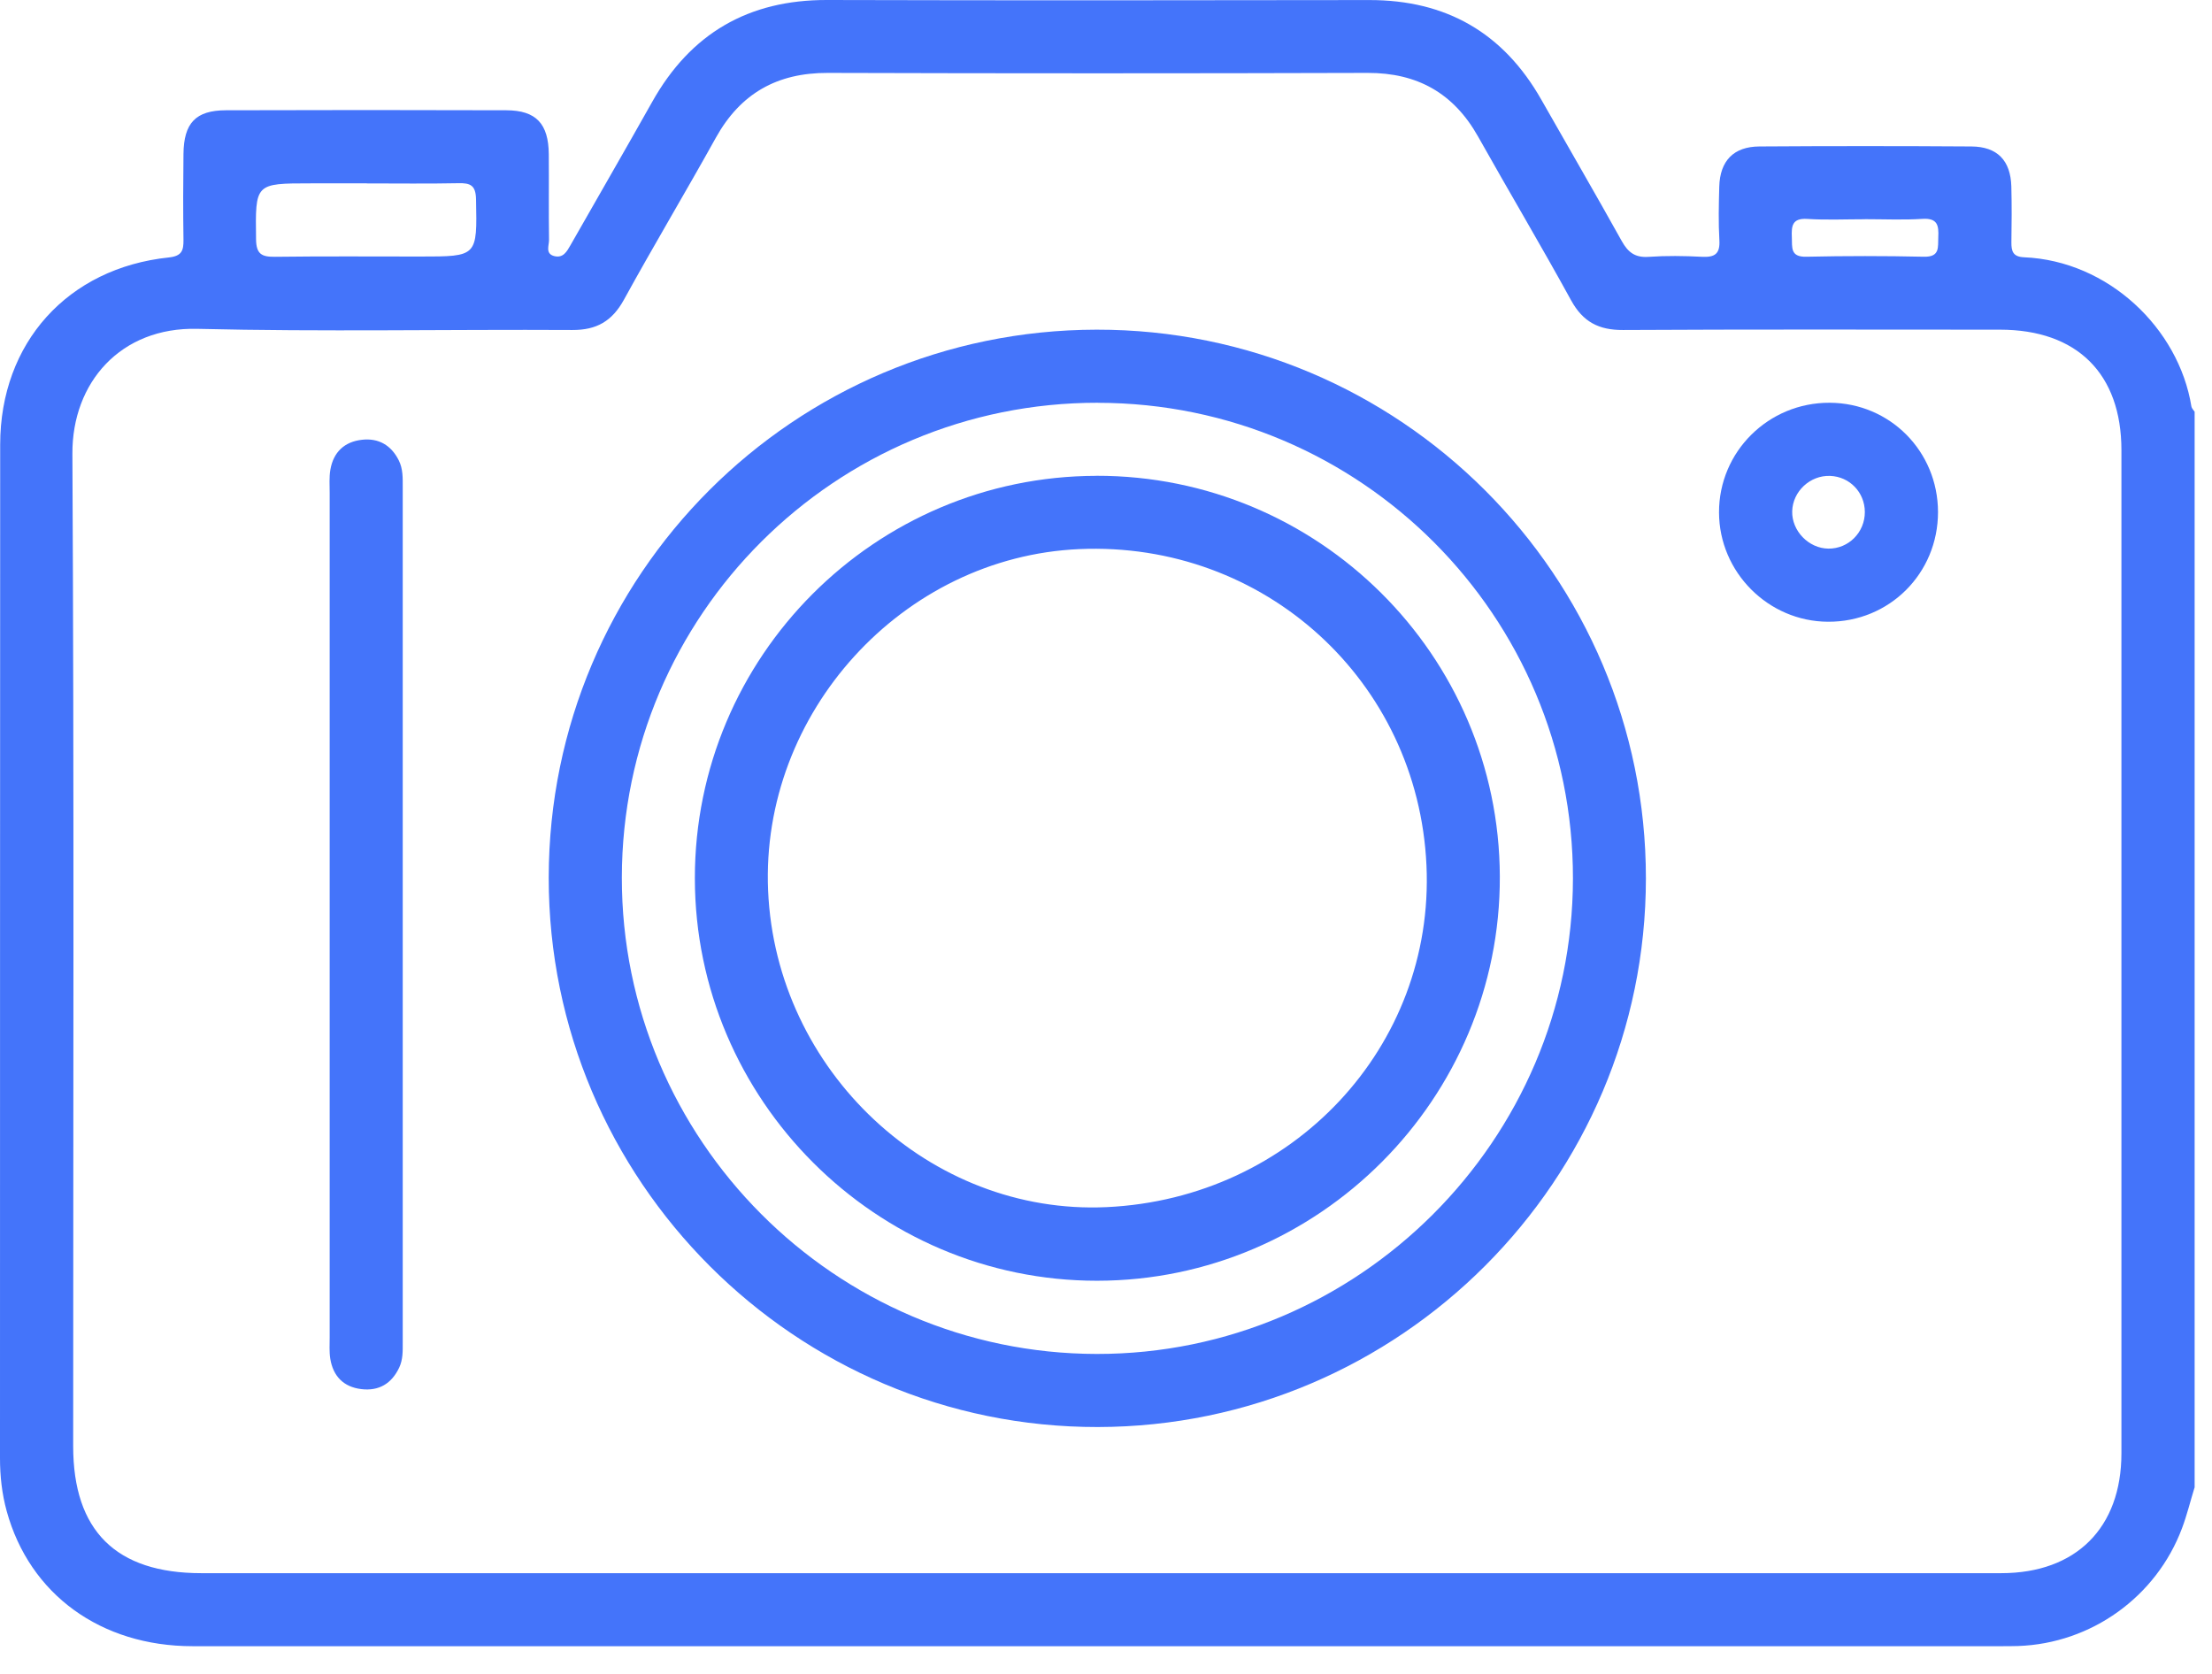
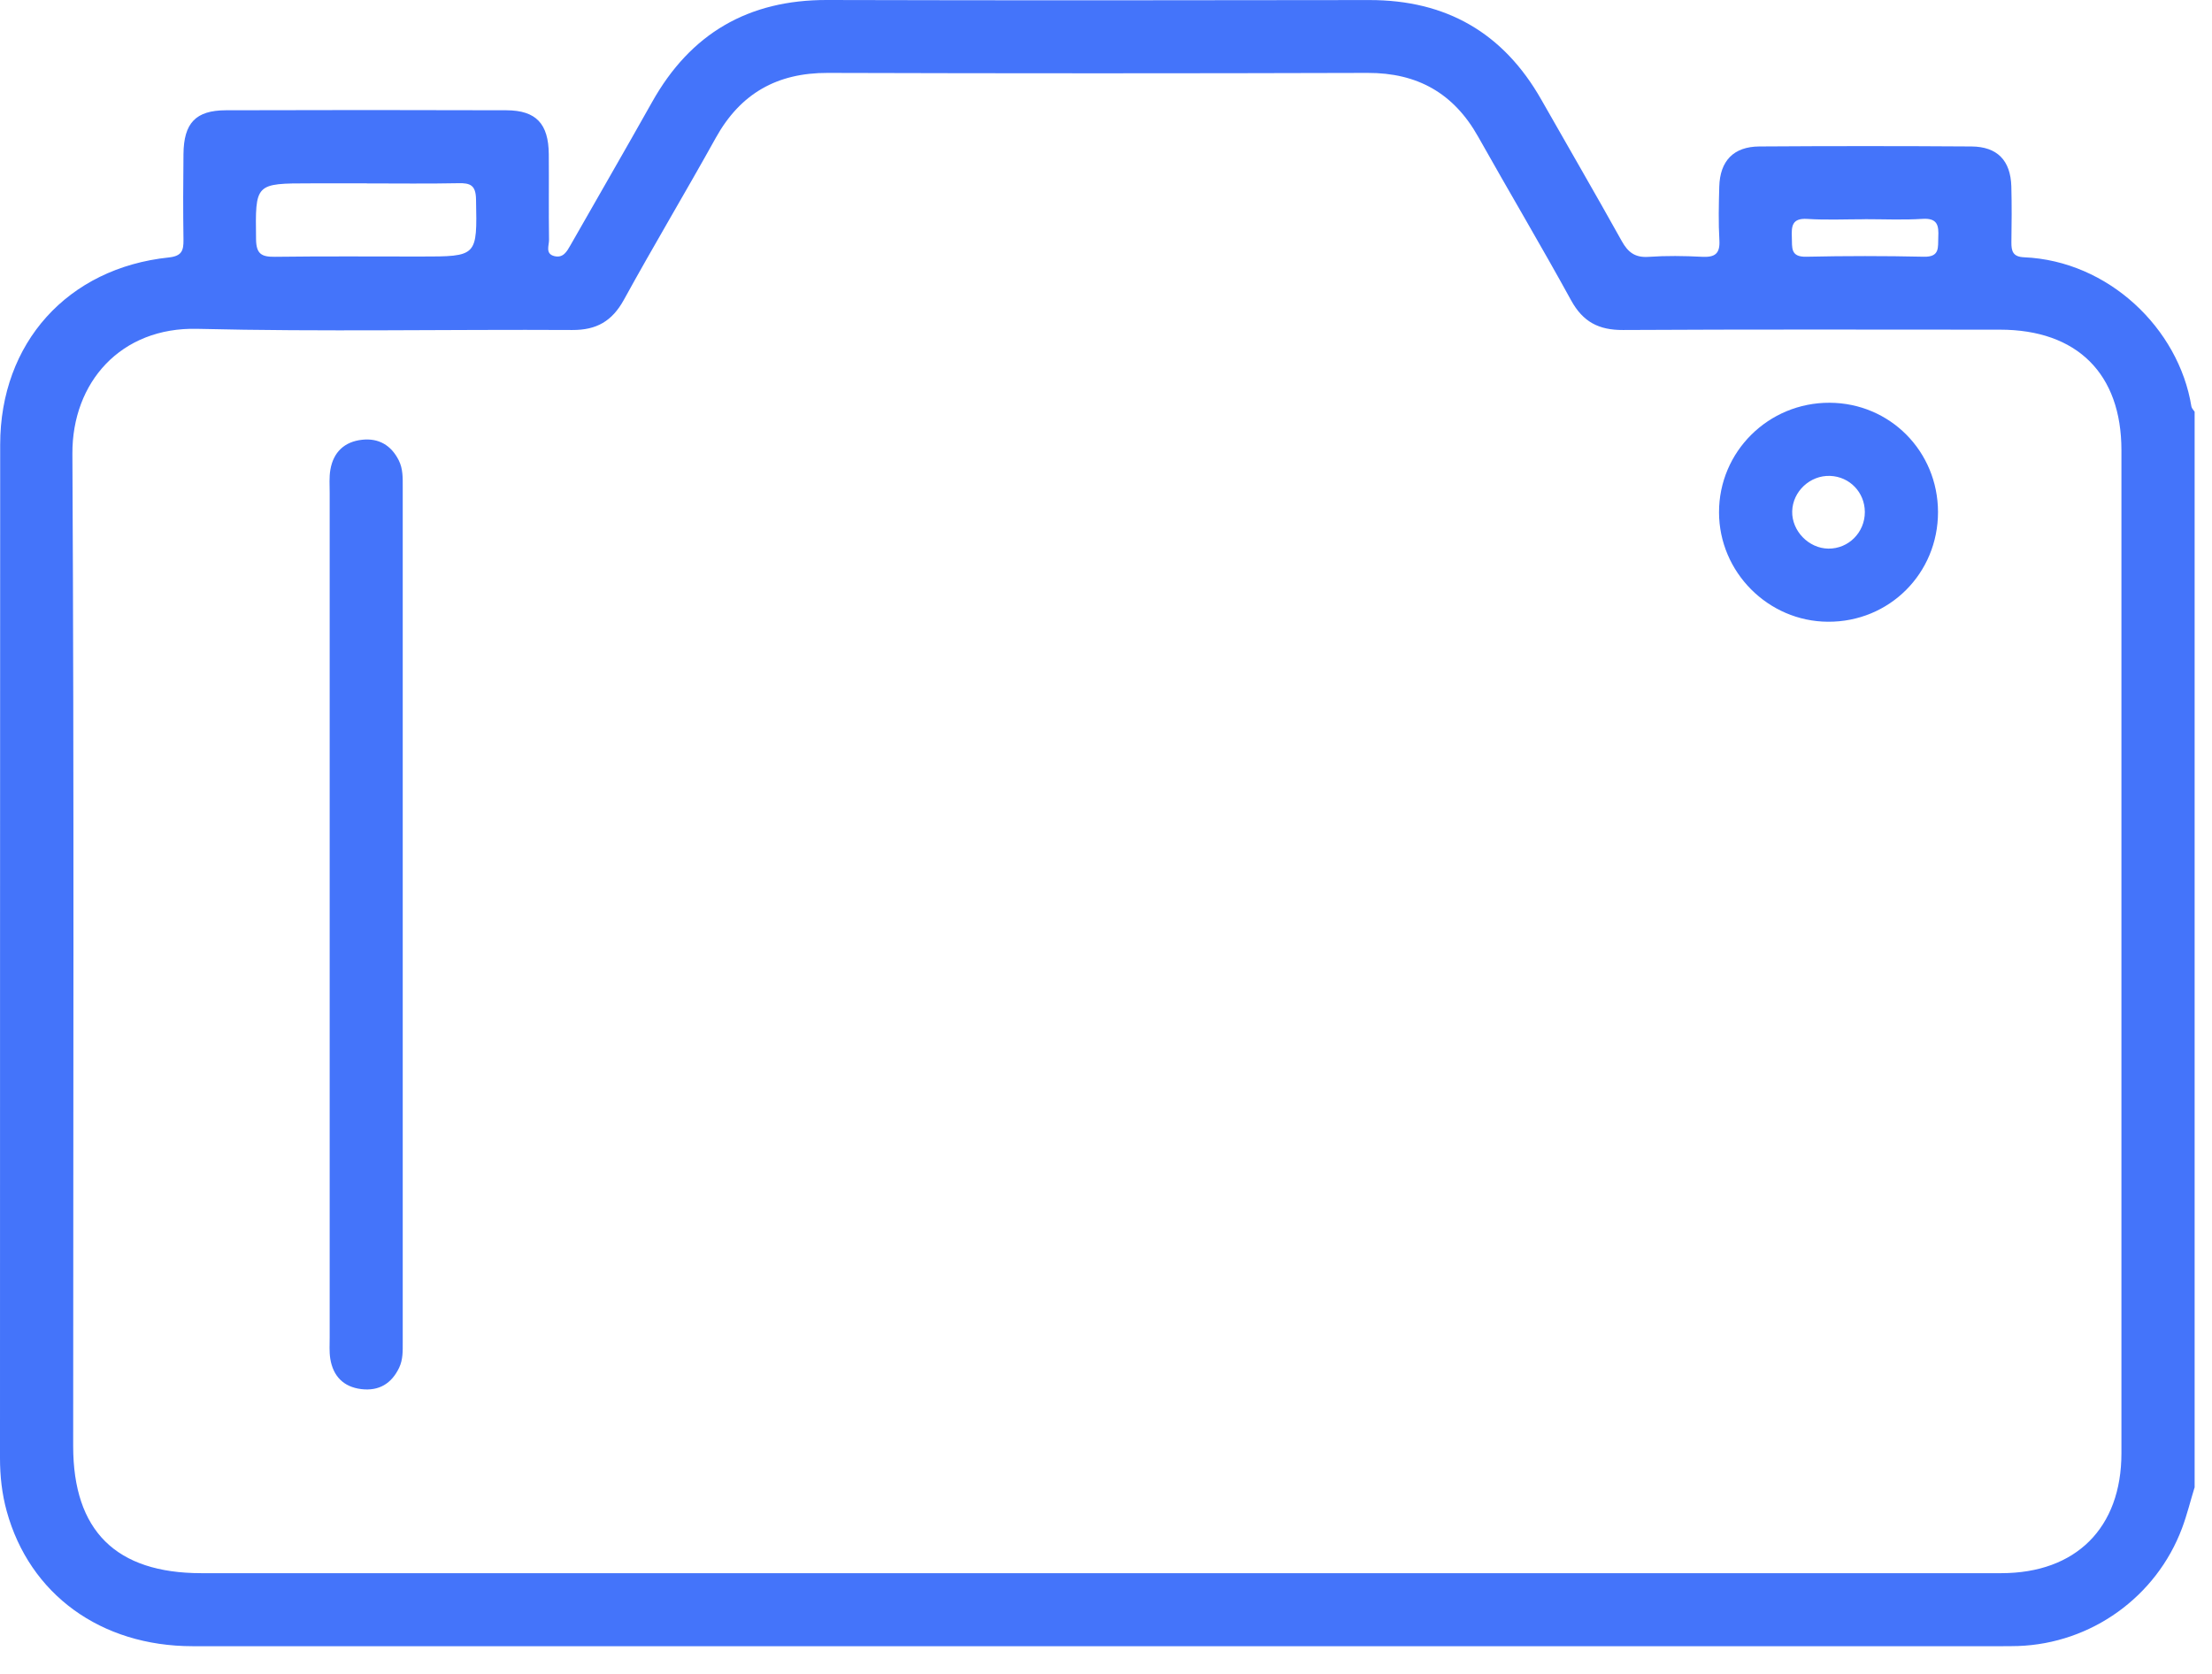
<svg xmlns="http://www.w3.org/2000/svg" width="74" height="56" viewBox="0 0 74 56" fill="none">
  <path d="M73.415 49.768C73.276 50.22 73.164 50.682 72.998 51.124C72.139 53.422 69.961 54.983 67.513 55.067C67.321 55.073 67.13 55.073 66.939 55.073C46.774 55.073 26.61 55.073 6.445 55.073C3.37 55.073 0.989 53.337 0.224 50.554C0.065 49.976 0 49.385 0 48.783C0.004 37.479 -0.002 26.177 0.006 14.873C0.008 11.471 2.265 8.967 5.648 8.613C6.085 8.566 6.142 8.381 6.138 8.023C6.124 7.068 6.126 6.111 6.138 5.154C6.148 4.118 6.545 3.693 7.553 3.689C10.683 3.679 13.813 3.679 16.943 3.689C17.936 3.693 18.351 4.141 18.359 5.16C18.367 6.117 18.353 7.072 18.367 8.029C18.369 8.214 18.233 8.489 18.544 8.568C18.84 8.641 18.962 8.418 19.084 8.204C19.994 6.606 20.915 5.016 21.815 3.414C23.099 1.122 25.035 -0.008 27.672 4.36983e-05C33.717 0.016 39.761 0.012 45.806 0.002C48.378 -0.002 50.293 1.097 51.563 3.334C52.459 4.912 53.372 6.48 54.254 8.065C54.465 8.444 54.701 8.623 55.149 8.593C55.743 8.552 56.344 8.56 56.94 8.591C57.365 8.613 57.547 8.493 57.52 8.037C57.485 7.442 57.5 6.842 57.516 6.245C57.54 5.382 57.994 4.906 58.855 4.9C61.22 4.884 63.585 4.884 65.952 4.9C66.819 4.906 67.262 5.37 67.287 6.237C67.303 6.858 67.299 7.479 67.289 8.102C67.285 8.405 67.342 8.591 67.71 8.607C70.527 8.725 72.888 10.982 73.311 13.598C73.321 13.661 73.382 13.716 73.419 13.775V49.772L73.415 49.768ZM36.698 52.63C46.782 52.63 56.865 52.63 66.949 52.63C69.45 52.63 70.97 51.114 70.97 48.618C70.972 37.432 70.972 26.248 70.97 15.062C70.97 12.503 69.487 11.031 66.91 11.029C62.706 11.027 58.499 11.017 54.294 11.04C53.486 11.044 52.955 10.769 52.56 10.048C51.549 8.206 50.476 6.4 49.447 4.568C48.632 3.119 47.419 2.435 45.753 2.439C39.731 2.457 33.711 2.457 27.689 2.439C25.995 2.435 24.77 3.127 23.946 4.611C22.938 6.427 21.87 8.21 20.871 10.03C20.478 10.742 19.961 11.044 19.147 11.04C14.965 11.017 10.782 11.103 6.602 11.001C4.036 10.938 2.41 12.796 2.422 15.182C2.481 26.248 2.448 37.314 2.448 48.38C2.448 51.211 3.879 52.63 6.736 52.63C16.725 52.63 26.712 52.63 36.7 52.63H36.698ZM12.26 6.134C11.639 6.134 11.02 6.134 10.4 6.134C8.521 6.134 8.542 6.134 8.566 8.006C8.572 8.505 8.759 8.595 9.197 8.591C10.819 8.57 12.439 8.582 14.061 8.582C15.98 8.582 15.962 8.582 15.925 6.671C15.917 6.201 15.74 6.119 15.335 6.129C14.309 6.15 13.284 6.136 12.26 6.136V6.134ZM62.39 7.335C61.747 7.335 61.1 7.365 60.459 7.324C59.952 7.292 59.928 7.563 59.944 7.939C59.958 8.277 59.887 8.601 60.426 8.589C61.737 8.56 63.05 8.56 64.362 8.589C64.904 8.601 64.828 8.271 64.843 7.935C64.861 7.554 64.826 7.292 64.322 7.322C63.68 7.363 63.033 7.333 62.39 7.333V7.335Z" fill="#4474FA" />
-   <path d="M36.684 11.029C46.825 11.015 55.066 19.245 55.062 29.389C55.057 39.492 46.835 47.722 36.731 47.741C26.61 47.759 18.349 39.492 18.357 29.36C18.367 19.235 26.555 11.044 36.682 11.029H36.684ZM36.731 13.474C27.943 13.464 20.816 20.57 20.803 29.352C20.791 38.118 27.929 45.284 36.688 45.296C45.437 45.308 52.611 38.148 52.621 29.393C52.632 20.613 45.517 13.484 36.733 13.476L36.731 13.474Z" fill="#4474FA" />
  <path d="M11.029 30.547C11.029 25.863 11.029 21.181 11.029 16.497C11.029 16.235 11.008 15.966 11.053 15.709C11.155 15.123 11.527 14.775 12.113 14.712C12.665 14.651 13.084 14.893 13.338 15.396C13.485 15.685 13.473 15.996 13.473 16.308C13.473 25.841 13.473 35.376 13.473 44.909C13.473 45.196 13.483 45.481 13.355 45.752C13.1 46.291 12.673 46.544 12.085 46.472C11.491 46.399 11.143 46.039 11.049 45.455C11.012 45.221 11.029 44.978 11.029 44.74C11.029 40.009 11.029 35.278 11.029 30.547V30.547Z" fill="#4474FA" />
  <path d="M61.208 13.474C63.227 13.482 64.83 15.099 64.834 17.128C64.836 19.184 63.204 20.813 61.151 20.8C59.152 20.79 57.512 19.142 57.508 17.142C57.504 15.109 59.162 13.466 61.208 13.474ZM61.169 18.354C61.843 18.36 62.39 17.808 62.386 17.126C62.382 16.469 61.877 15.945 61.224 15.921C60.554 15.897 59.972 16.44 59.956 17.106C59.94 17.761 60.508 18.348 61.169 18.354V18.354Z" fill="#4474FA" />
-   <path d="M36.678 15.917C44.104 15.905 50.151 21.91 50.175 29.322C50.2 36.75 44.131 42.843 36.702 42.847C29.308 42.851 23.252 36.793 23.246 29.387C23.24 21.969 29.264 15.931 36.678 15.919V15.917ZM37.024 40.384C43.249 40.091 47.997 35.016 47.721 28.951C47.44 22.781 42.297 18.097 36.104 18.37C30.192 18.631 25.44 23.846 25.696 29.796C25.957 35.836 31.118 40.66 37.022 40.384H37.024Z" fill="#4474FA" />
</svg>